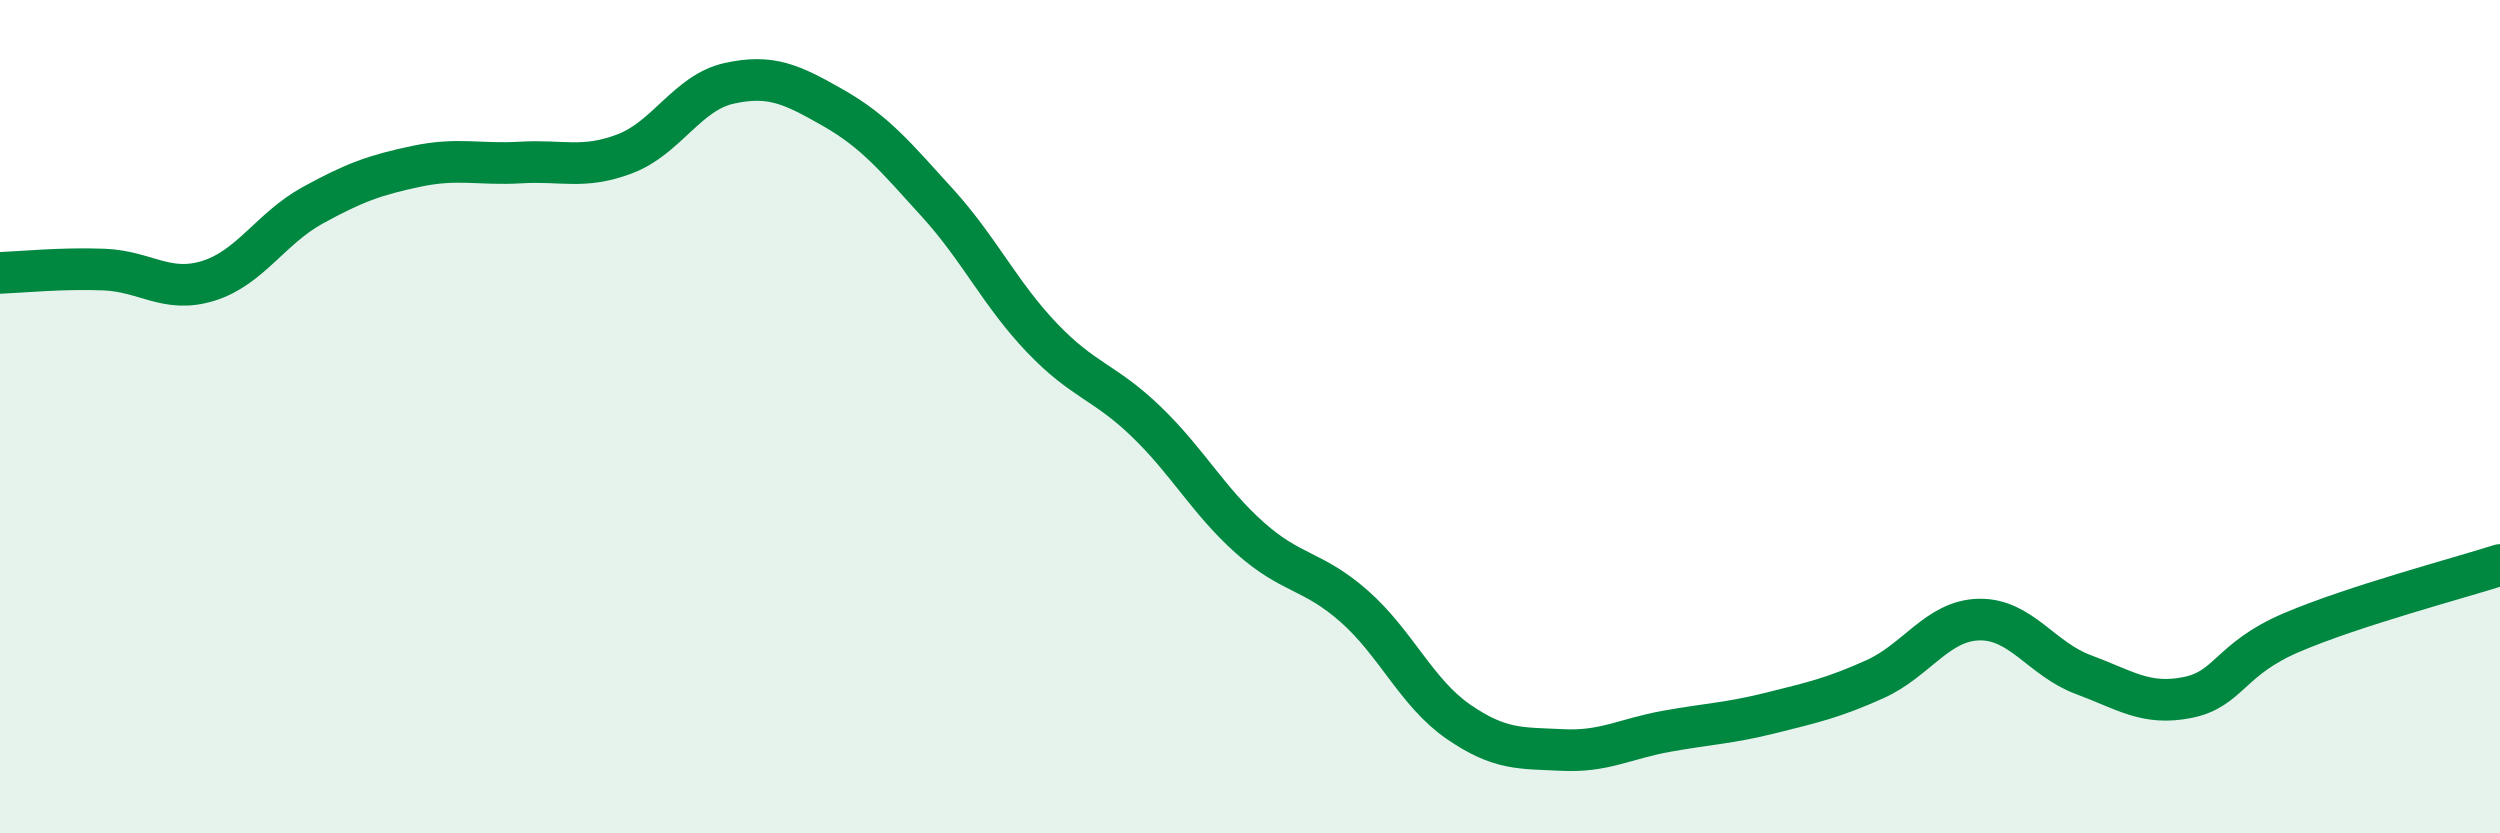
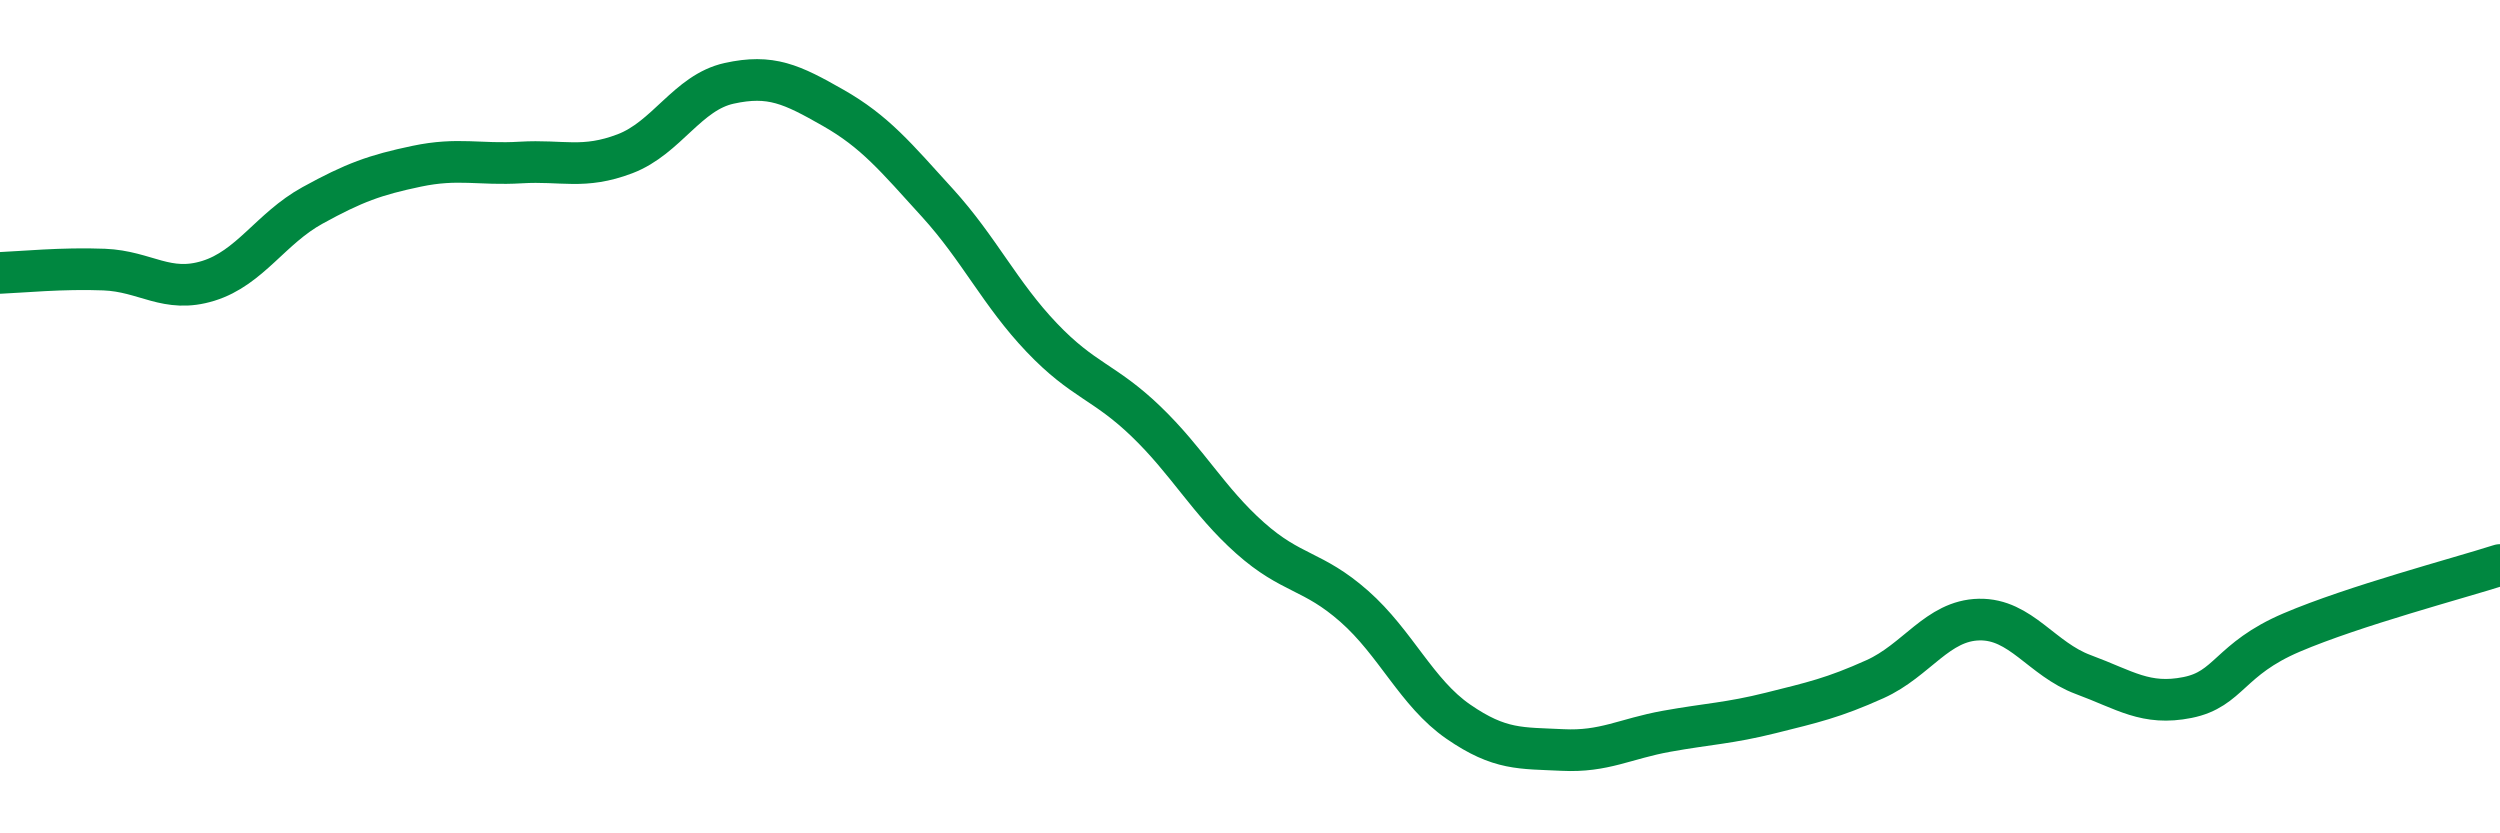
<svg xmlns="http://www.w3.org/2000/svg" width="60" height="20" viewBox="0 0 60 20">
-   <path d="M 0,6.55 C 0.5,6.53 1.5,6.43 2.5,6.47 C 3.5,6.51 4,7.05 5,6.74 C 6,6.43 6.5,5.48 7.5,4.93 C 8.5,4.38 9,4.2 10,3.99 C 11,3.78 11.5,3.96 12.5,3.9 C 13.5,3.84 14,4.07 15,3.69 C 16,3.31 16.5,2.22 17.5,2 C 18.5,1.78 19,2.02 20,2.59 C 21,3.16 21.5,3.77 22.5,4.87 C 23.5,5.97 24,7.05 25,8.1 C 26,9.15 26.5,9.15 27.5,10.11 C 28.5,11.07 29,12.02 30,12.91 C 31,13.8 31.5,13.67 32.5,14.55 C 33.5,15.43 34,16.63 35,17.32 C 36,18.01 36.5,17.95 37.5,18 C 38.5,18.05 39,17.73 40,17.55 C 41,17.37 41.5,17.36 42.5,17.11 C 43.5,16.86 44,16.75 45,16.3 C 46,15.85 46.5,14.89 47.5,14.87 C 48.5,14.85 49,15.82 50,16.19 C 51,16.56 51.5,16.94 52.5,16.74 C 53.5,16.54 53.5,15.82 55,15.18 C 56.5,14.54 59,13.88 60,13.56L60 20L0 20Z" fill="#008740" opacity="0.1" stroke-linecap="round" stroke-linejoin="round" />
  <path d="M 0,6.55 C 0.5,6.53 1.5,6.43 2.5,6.47 C 3.5,6.51 4,7.05 5,6.74 C 6,6.43 6.5,5.48 7.5,4.93 C 8.5,4.38 9,4.2 10,3.99 C 11,3.78 11.5,3.96 12.5,3.9 C 13.5,3.84 14,4.07 15,3.69 C 16,3.31 16.5,2.22 17.5,2 C 18.5,1.78 19,2.02 20,2.59 C 21,3.16 21.5,3.77 22.5,4.87 C 23.5,5.97 24,7.05 25,8.1 C 26,9.15 26.5,9.15 27.5,10.11 C 28.5,11.07 29,12.02 30,12.91 C 31,13.8 31.5,13.67 32.5,14.55 C 33.5,15.43 34,16.63 35,17.32 C 36,18.01 36.5,17.95 37.5,18 C 38.5,18.05 39,17.73 40,17.55 C 41,17.37 41.5,17.36 42.5,17.11 C 43.5,16.86 44,16.75 45,16.3 C 46,15.85 46.5,14.89 47.5,14.87 C 48.5,14.85 49,15.82 50,16.19 C 51,16.56 51.5,16.94 52.5,16.74 C 53.5,16.54 53.5,15.82 55,15.18 C 56.5,14.54 59,13.88 60,13.56" stroke="#008740" stroke-width="1" fill="none" stroke-linecap="round" stroke-linejoin="round" />
</svg>